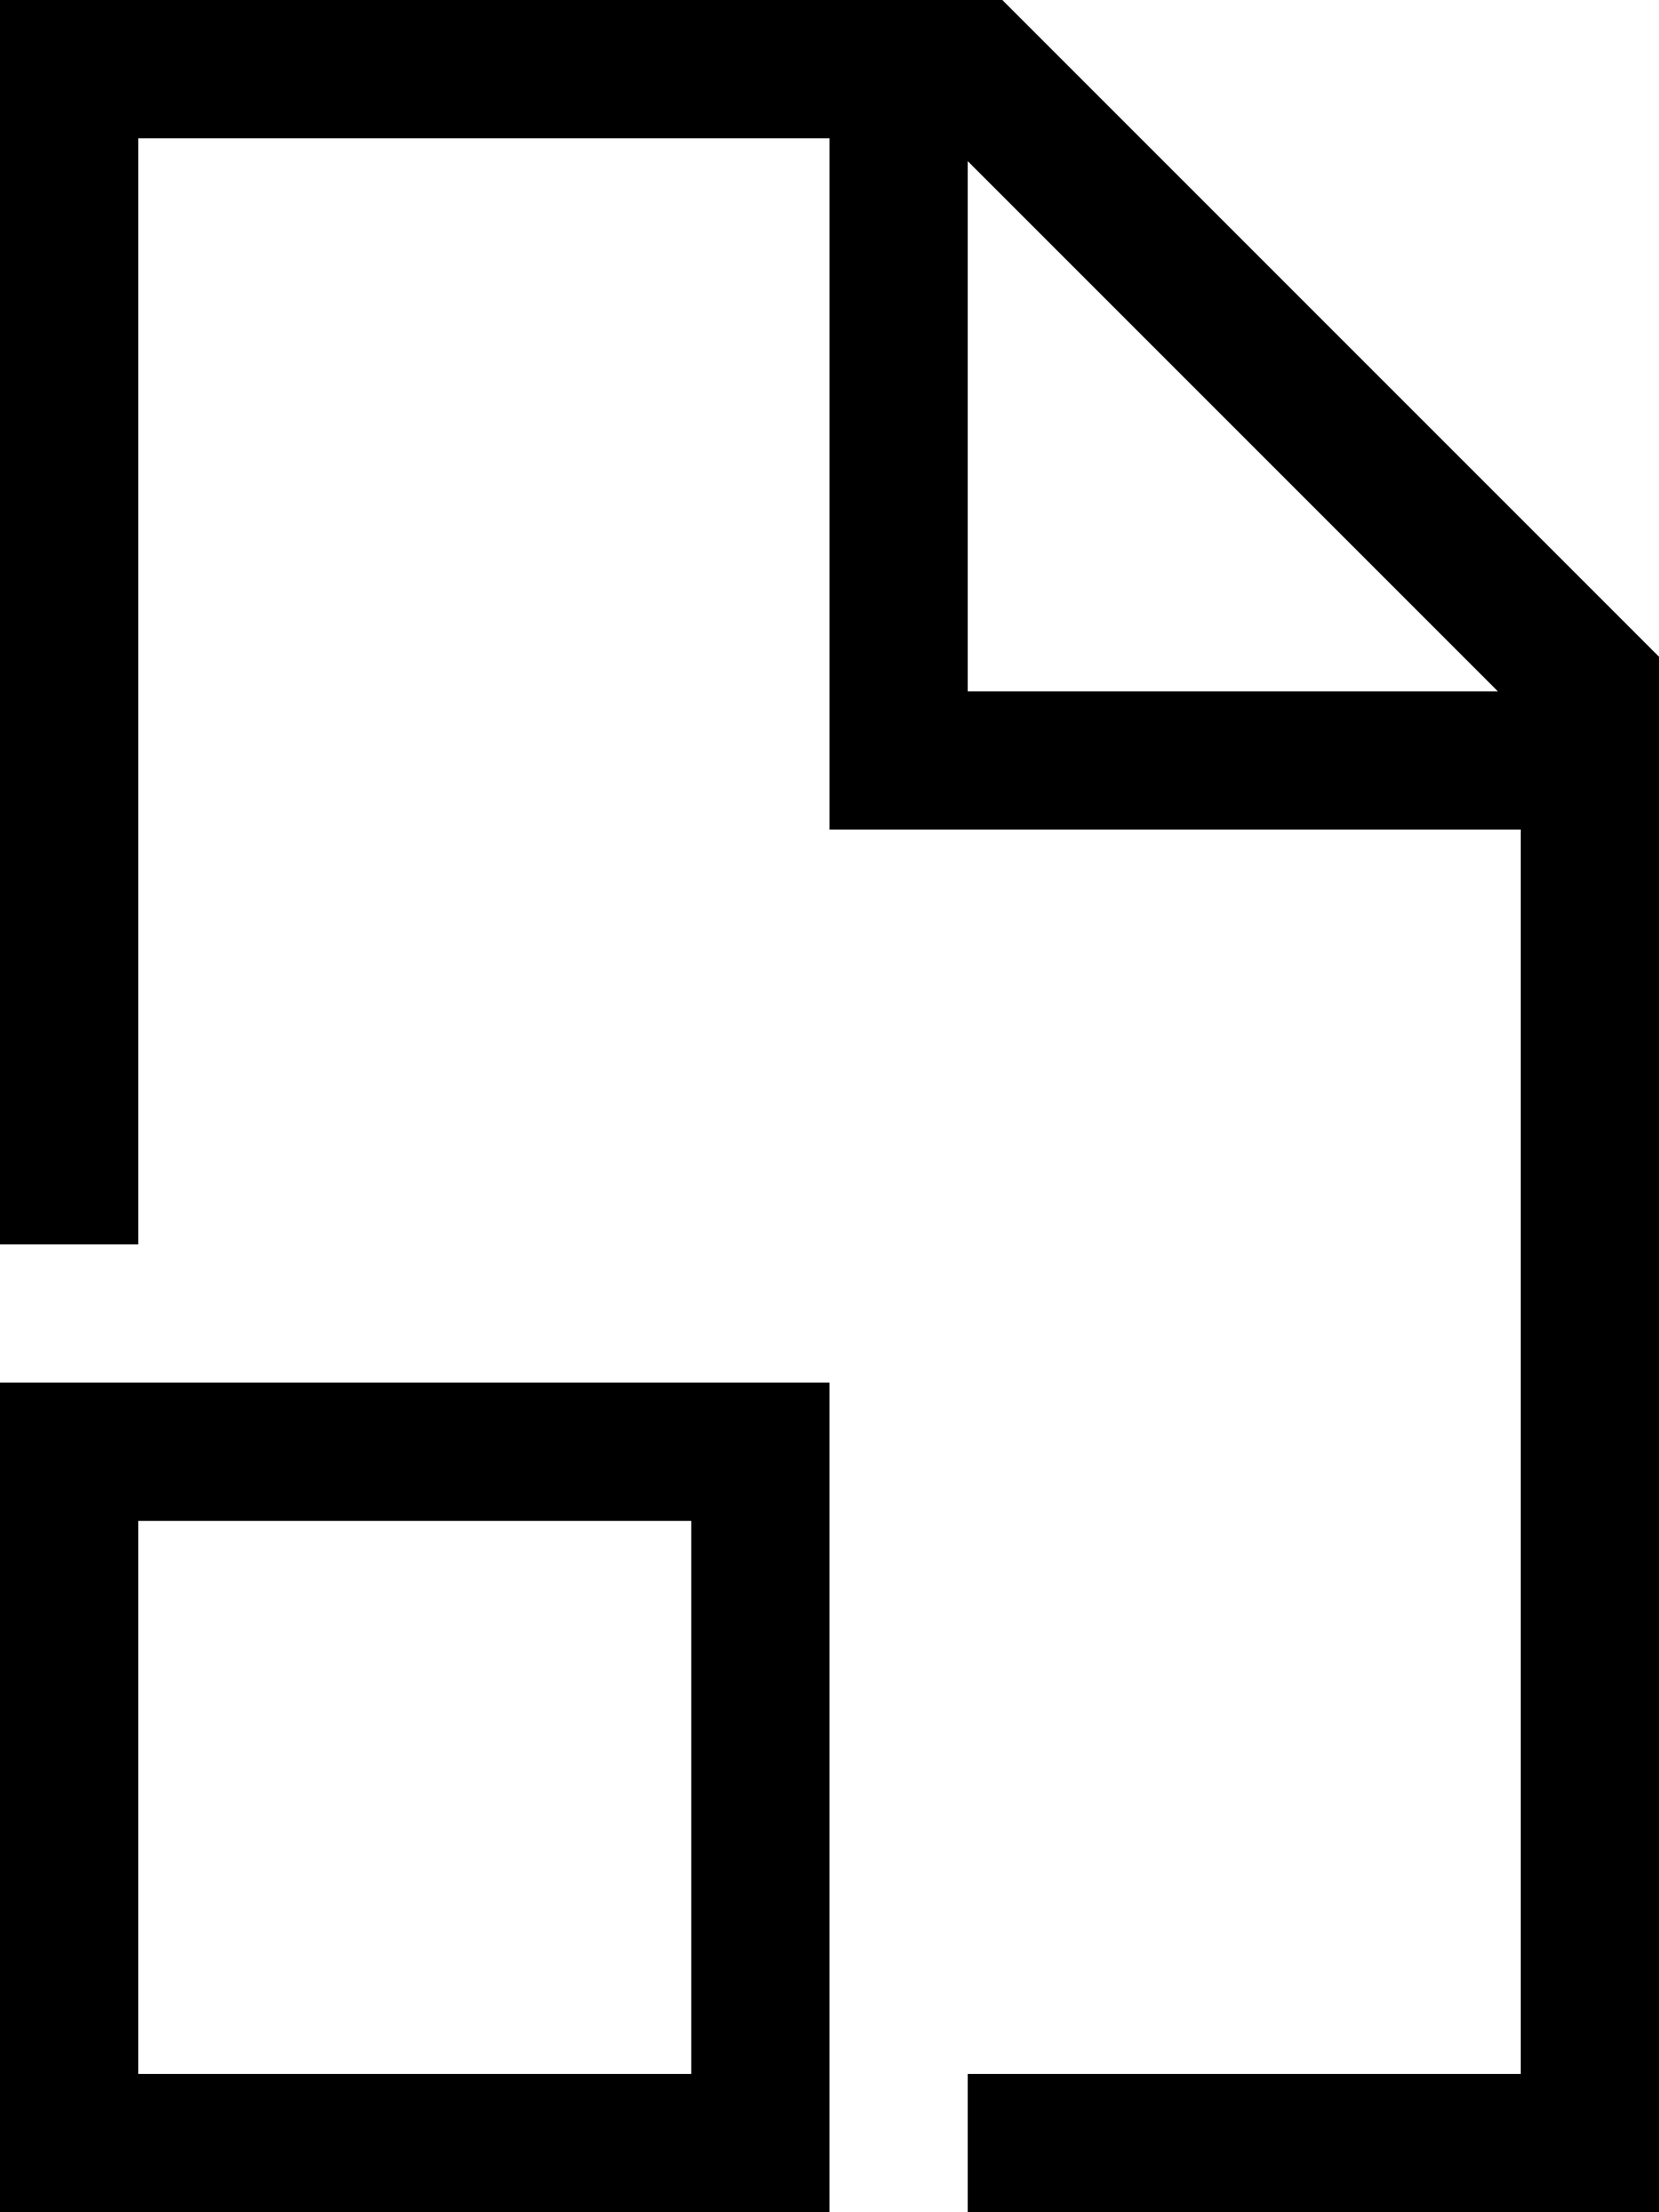
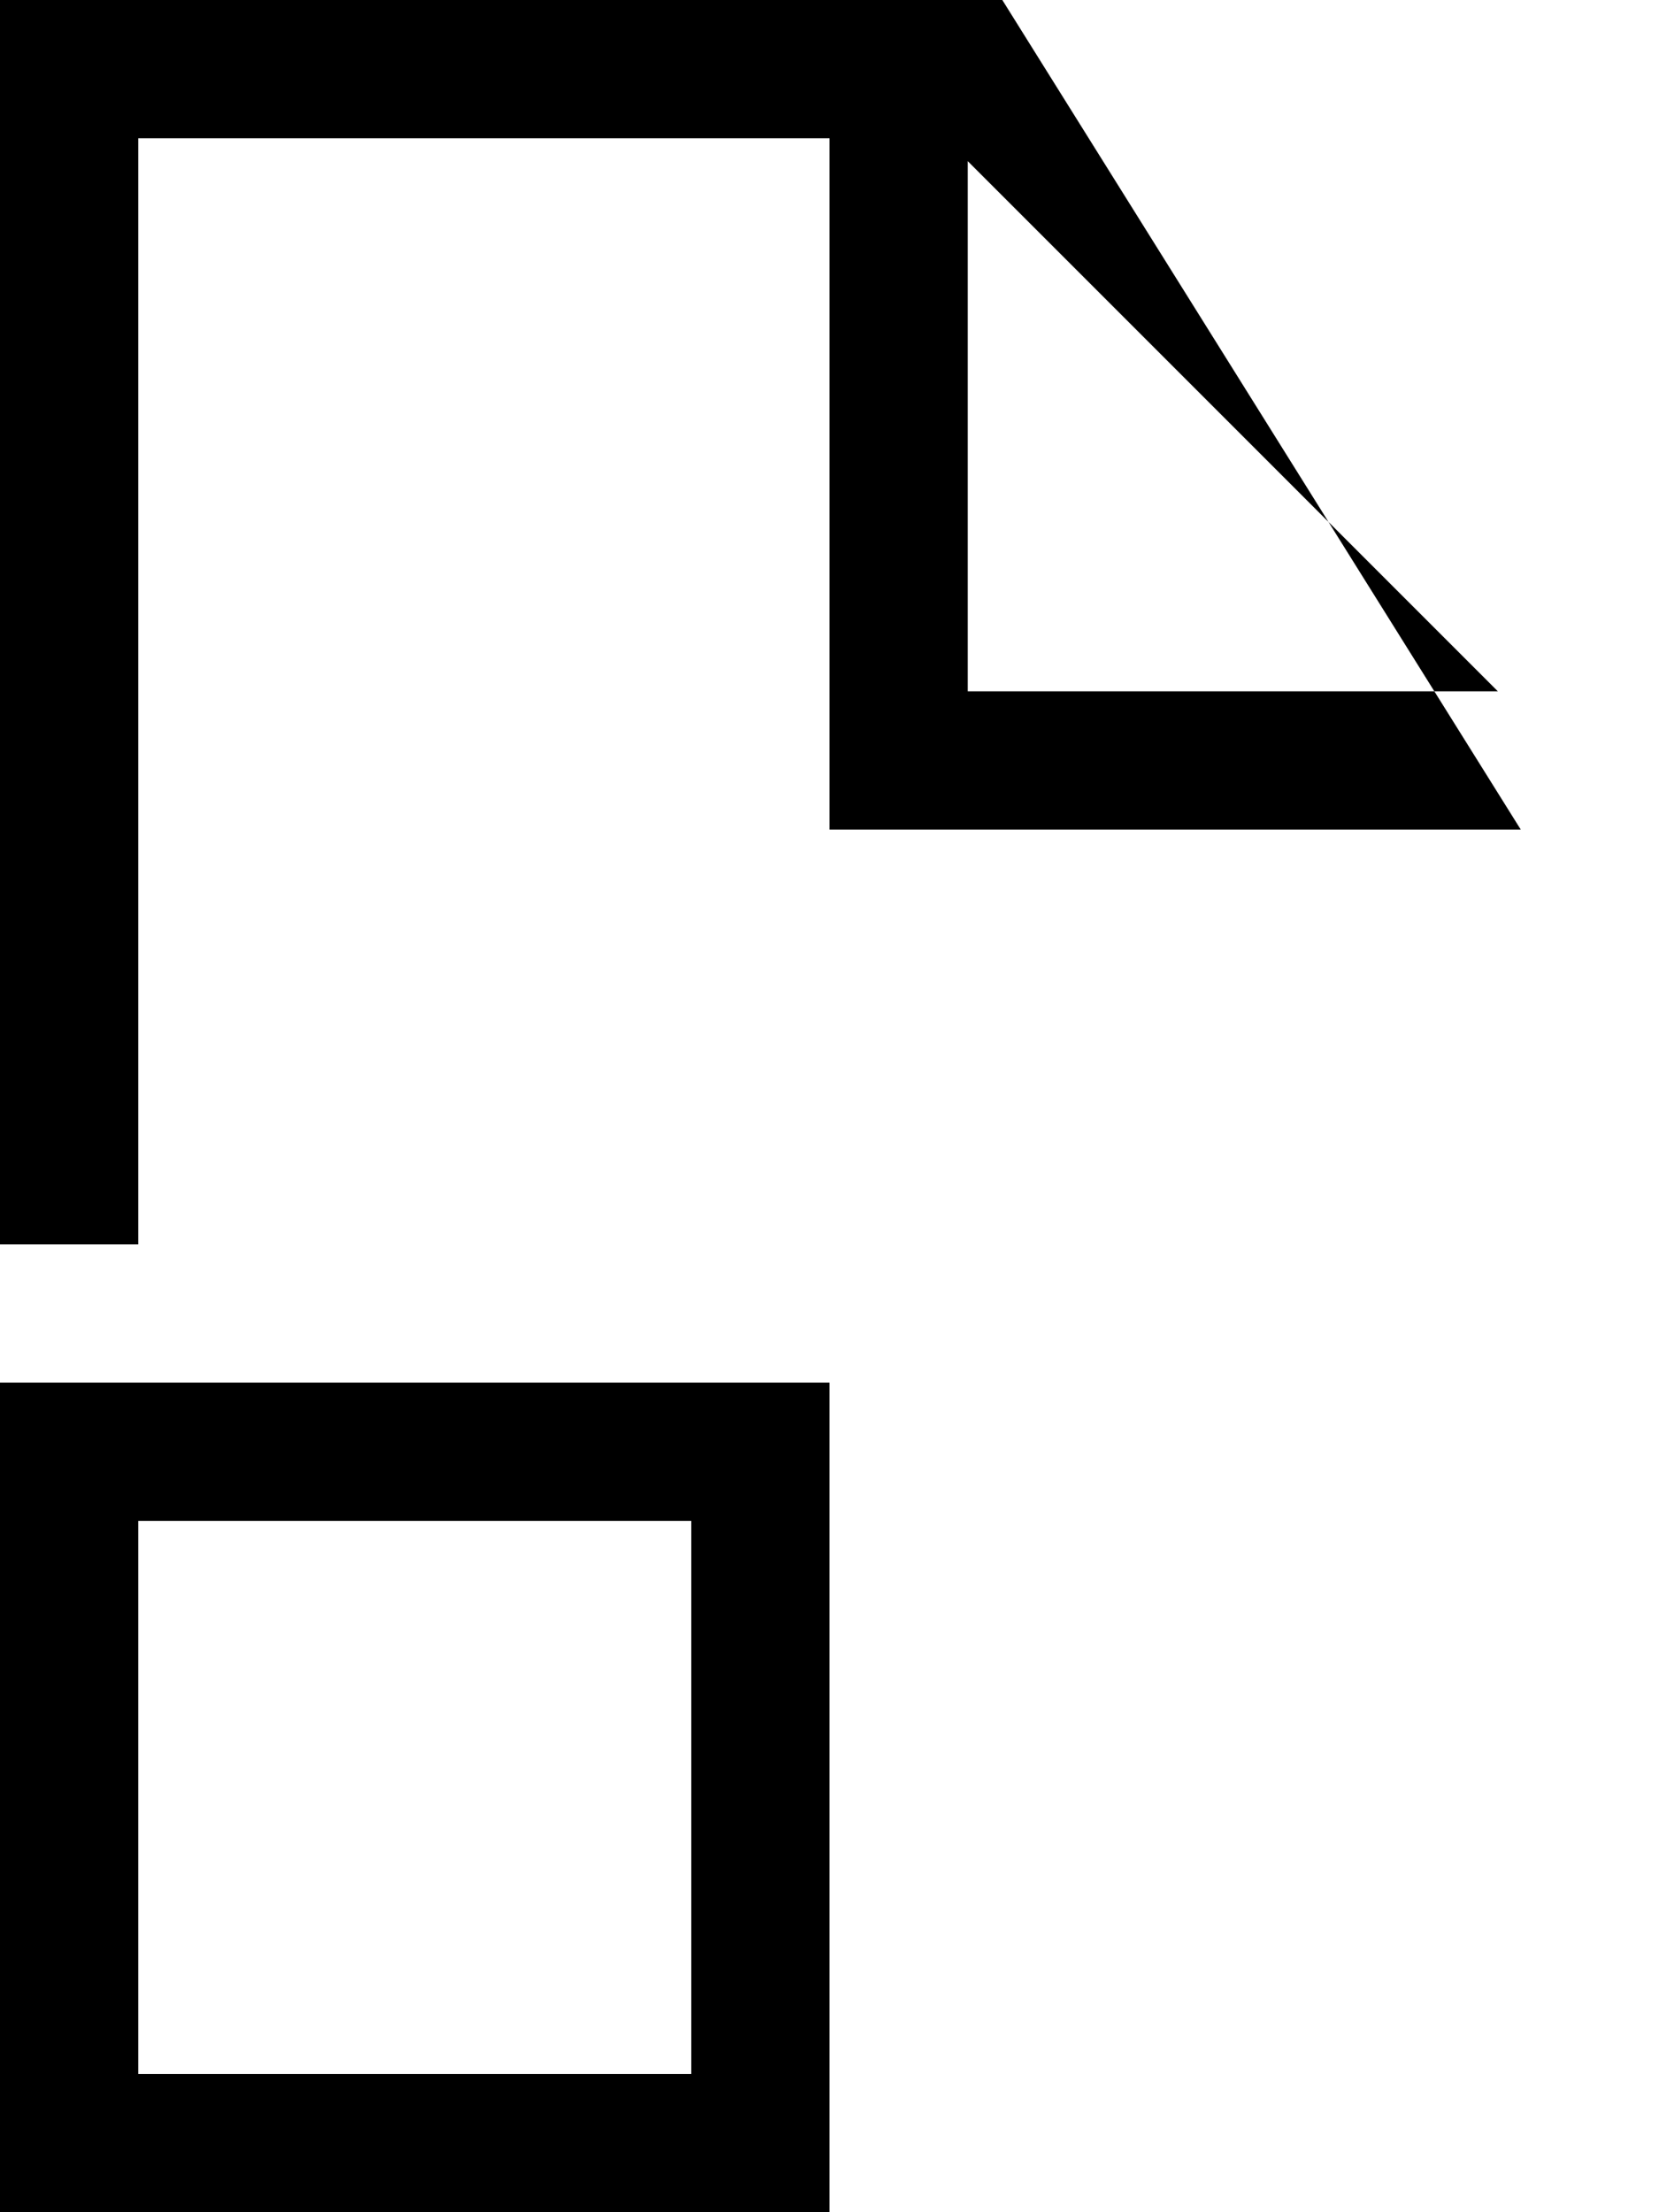
<svg xmlns="http://www.w3.org/2000/svg" viewBox="0 0 384 512">
-   <path d="M352 192l0 288-128 0 0 32 128 0 32 0 0-32 0-328L232 0 32 0 0 0 0 32 0 288l32 0L32 32l160 0 0 144 0 16 16 0 144 0zm-5.3-32L224 160l0-122.7L346.7 160zM32 352l128 0 0 128L32 480l0-128zM0 320l0 32L0 480l0 32 32 0 128 0 32 0 0-32 0-128 0-32-32 0L32 320 0 320z" />
+   <path d="M352 192L232 0 32 0 0 0 0 32 0 288l32 0L32 32l160 0 0 144 0 16 16 0 144 0zm-5.3-32L224 160l0-122.7L346.7 160zM32 352l128 0 0 128L32 480l0-128zM0 320l0 32L0 480l0 32 32 0 128 0 32 0 0-32 0-128 0-32-32 0L32 320 0 320z" />
</svg>